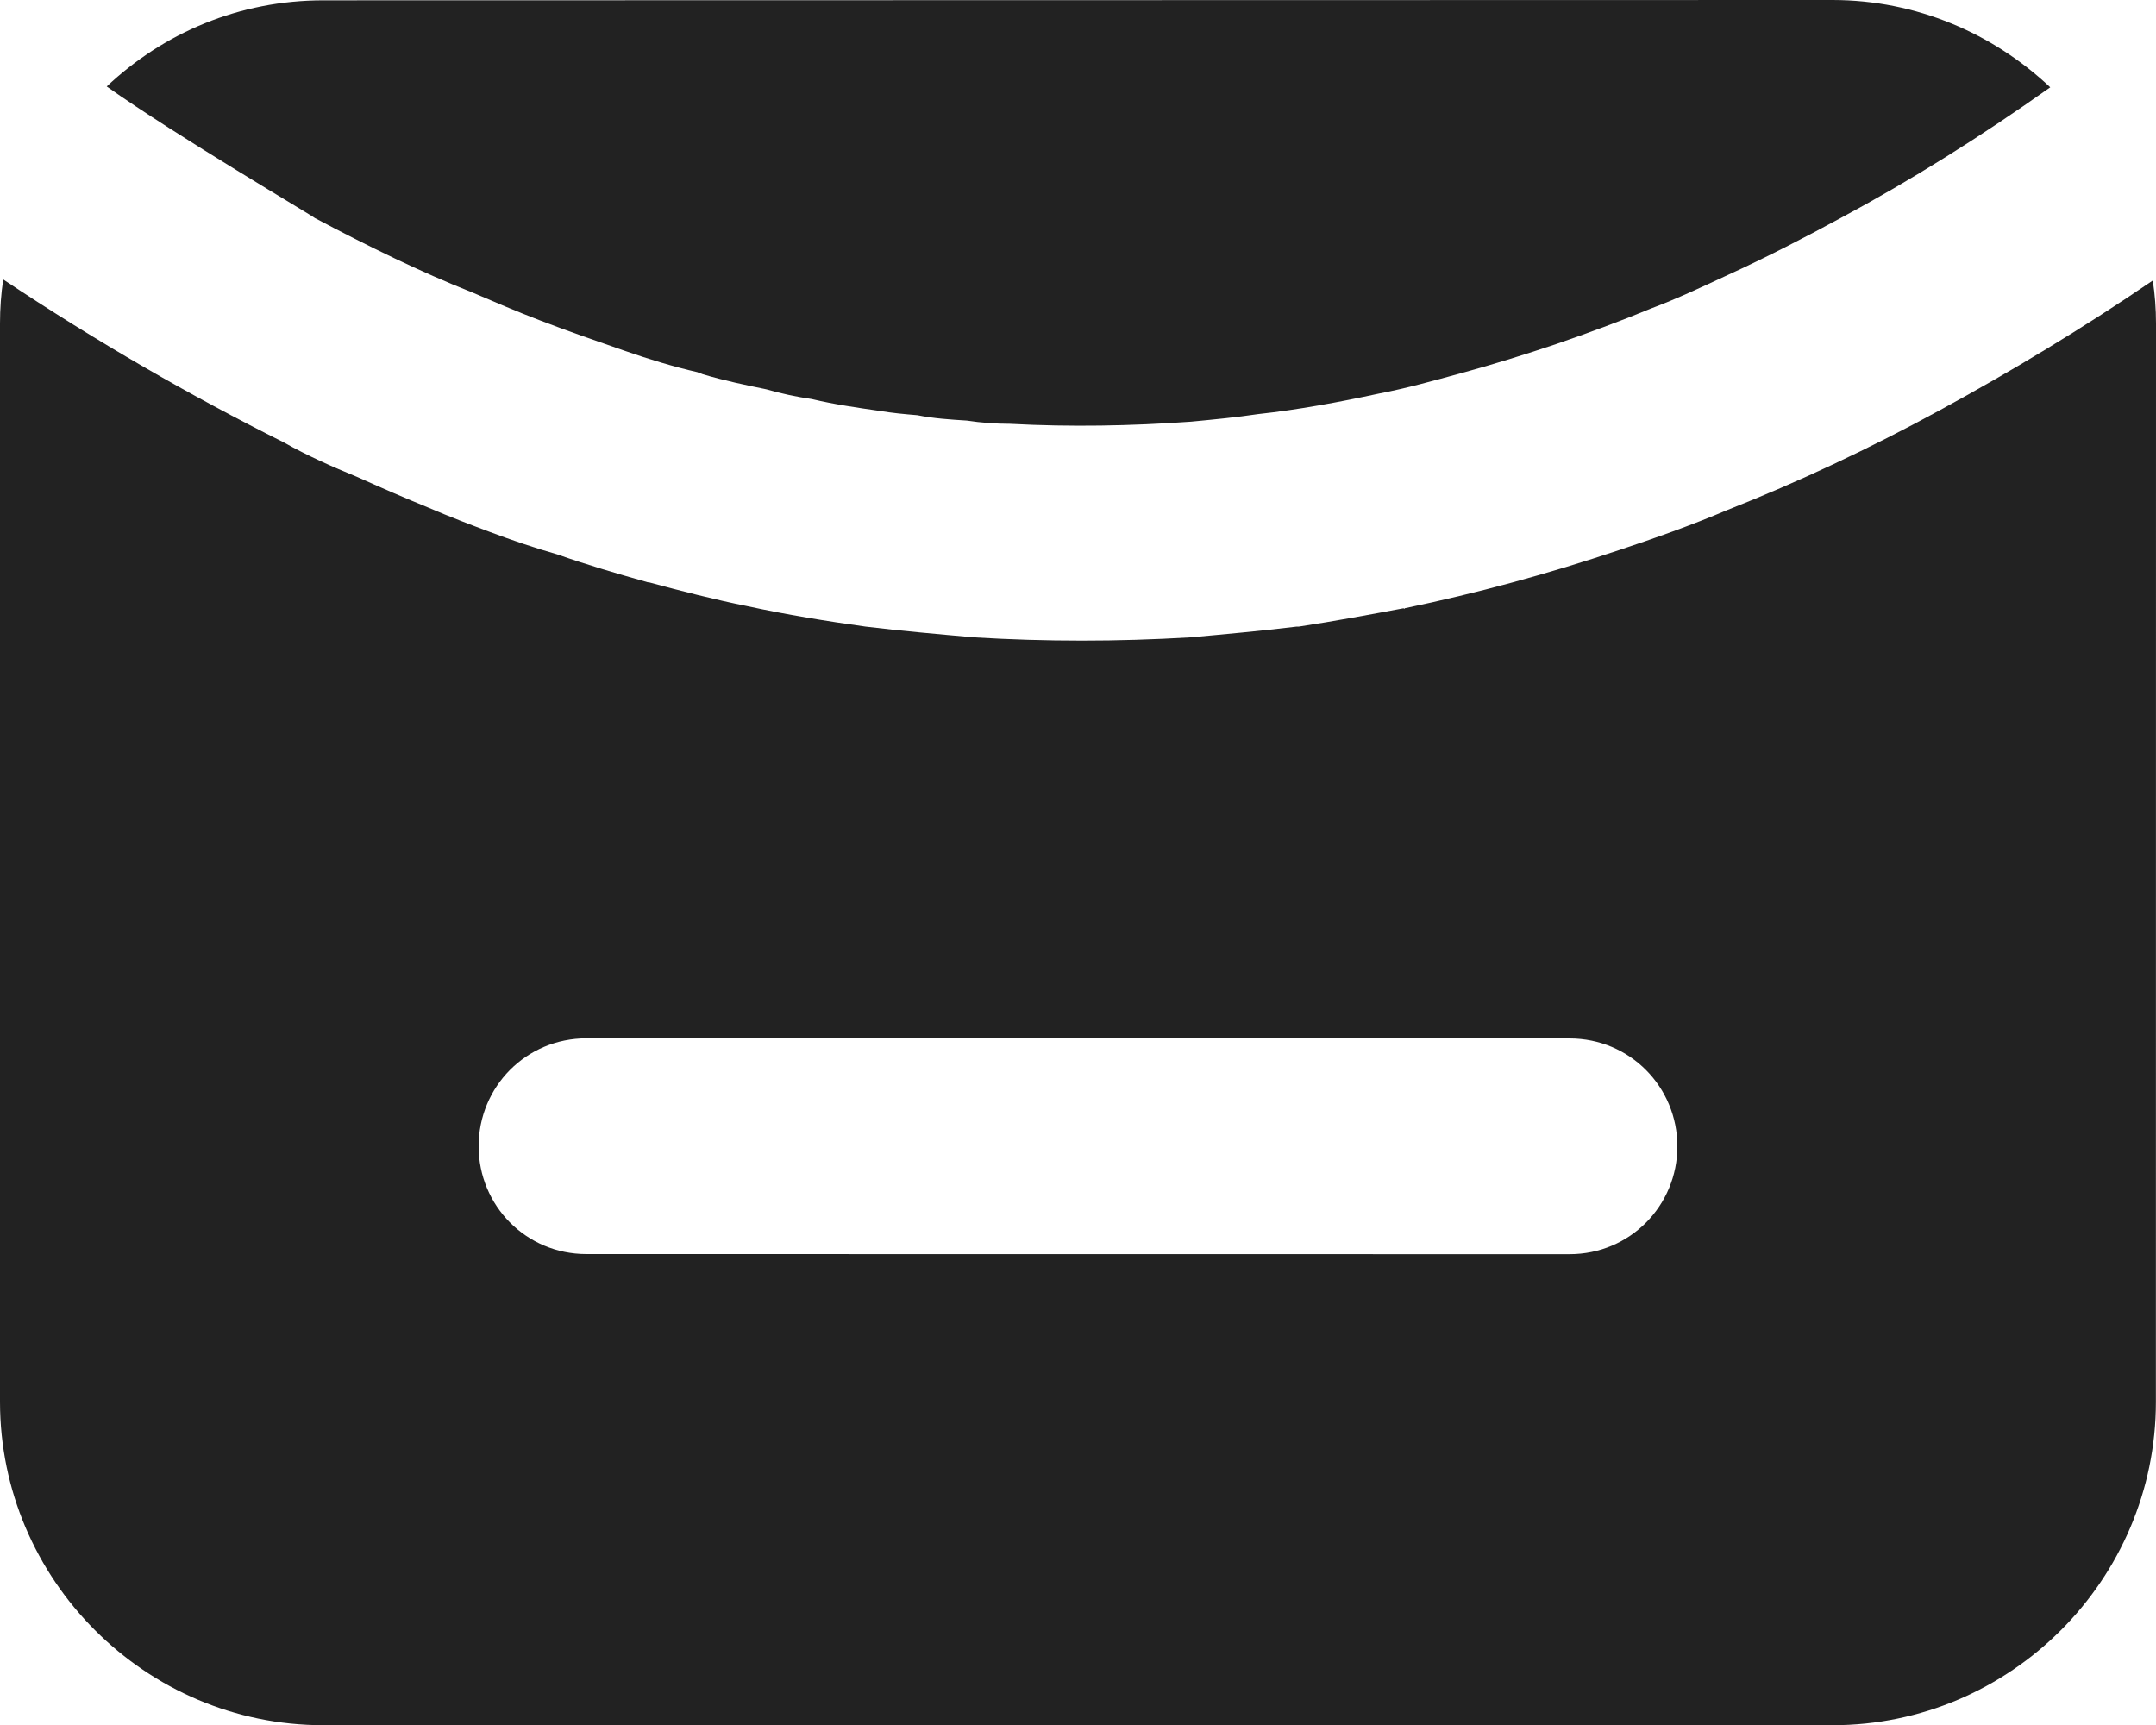
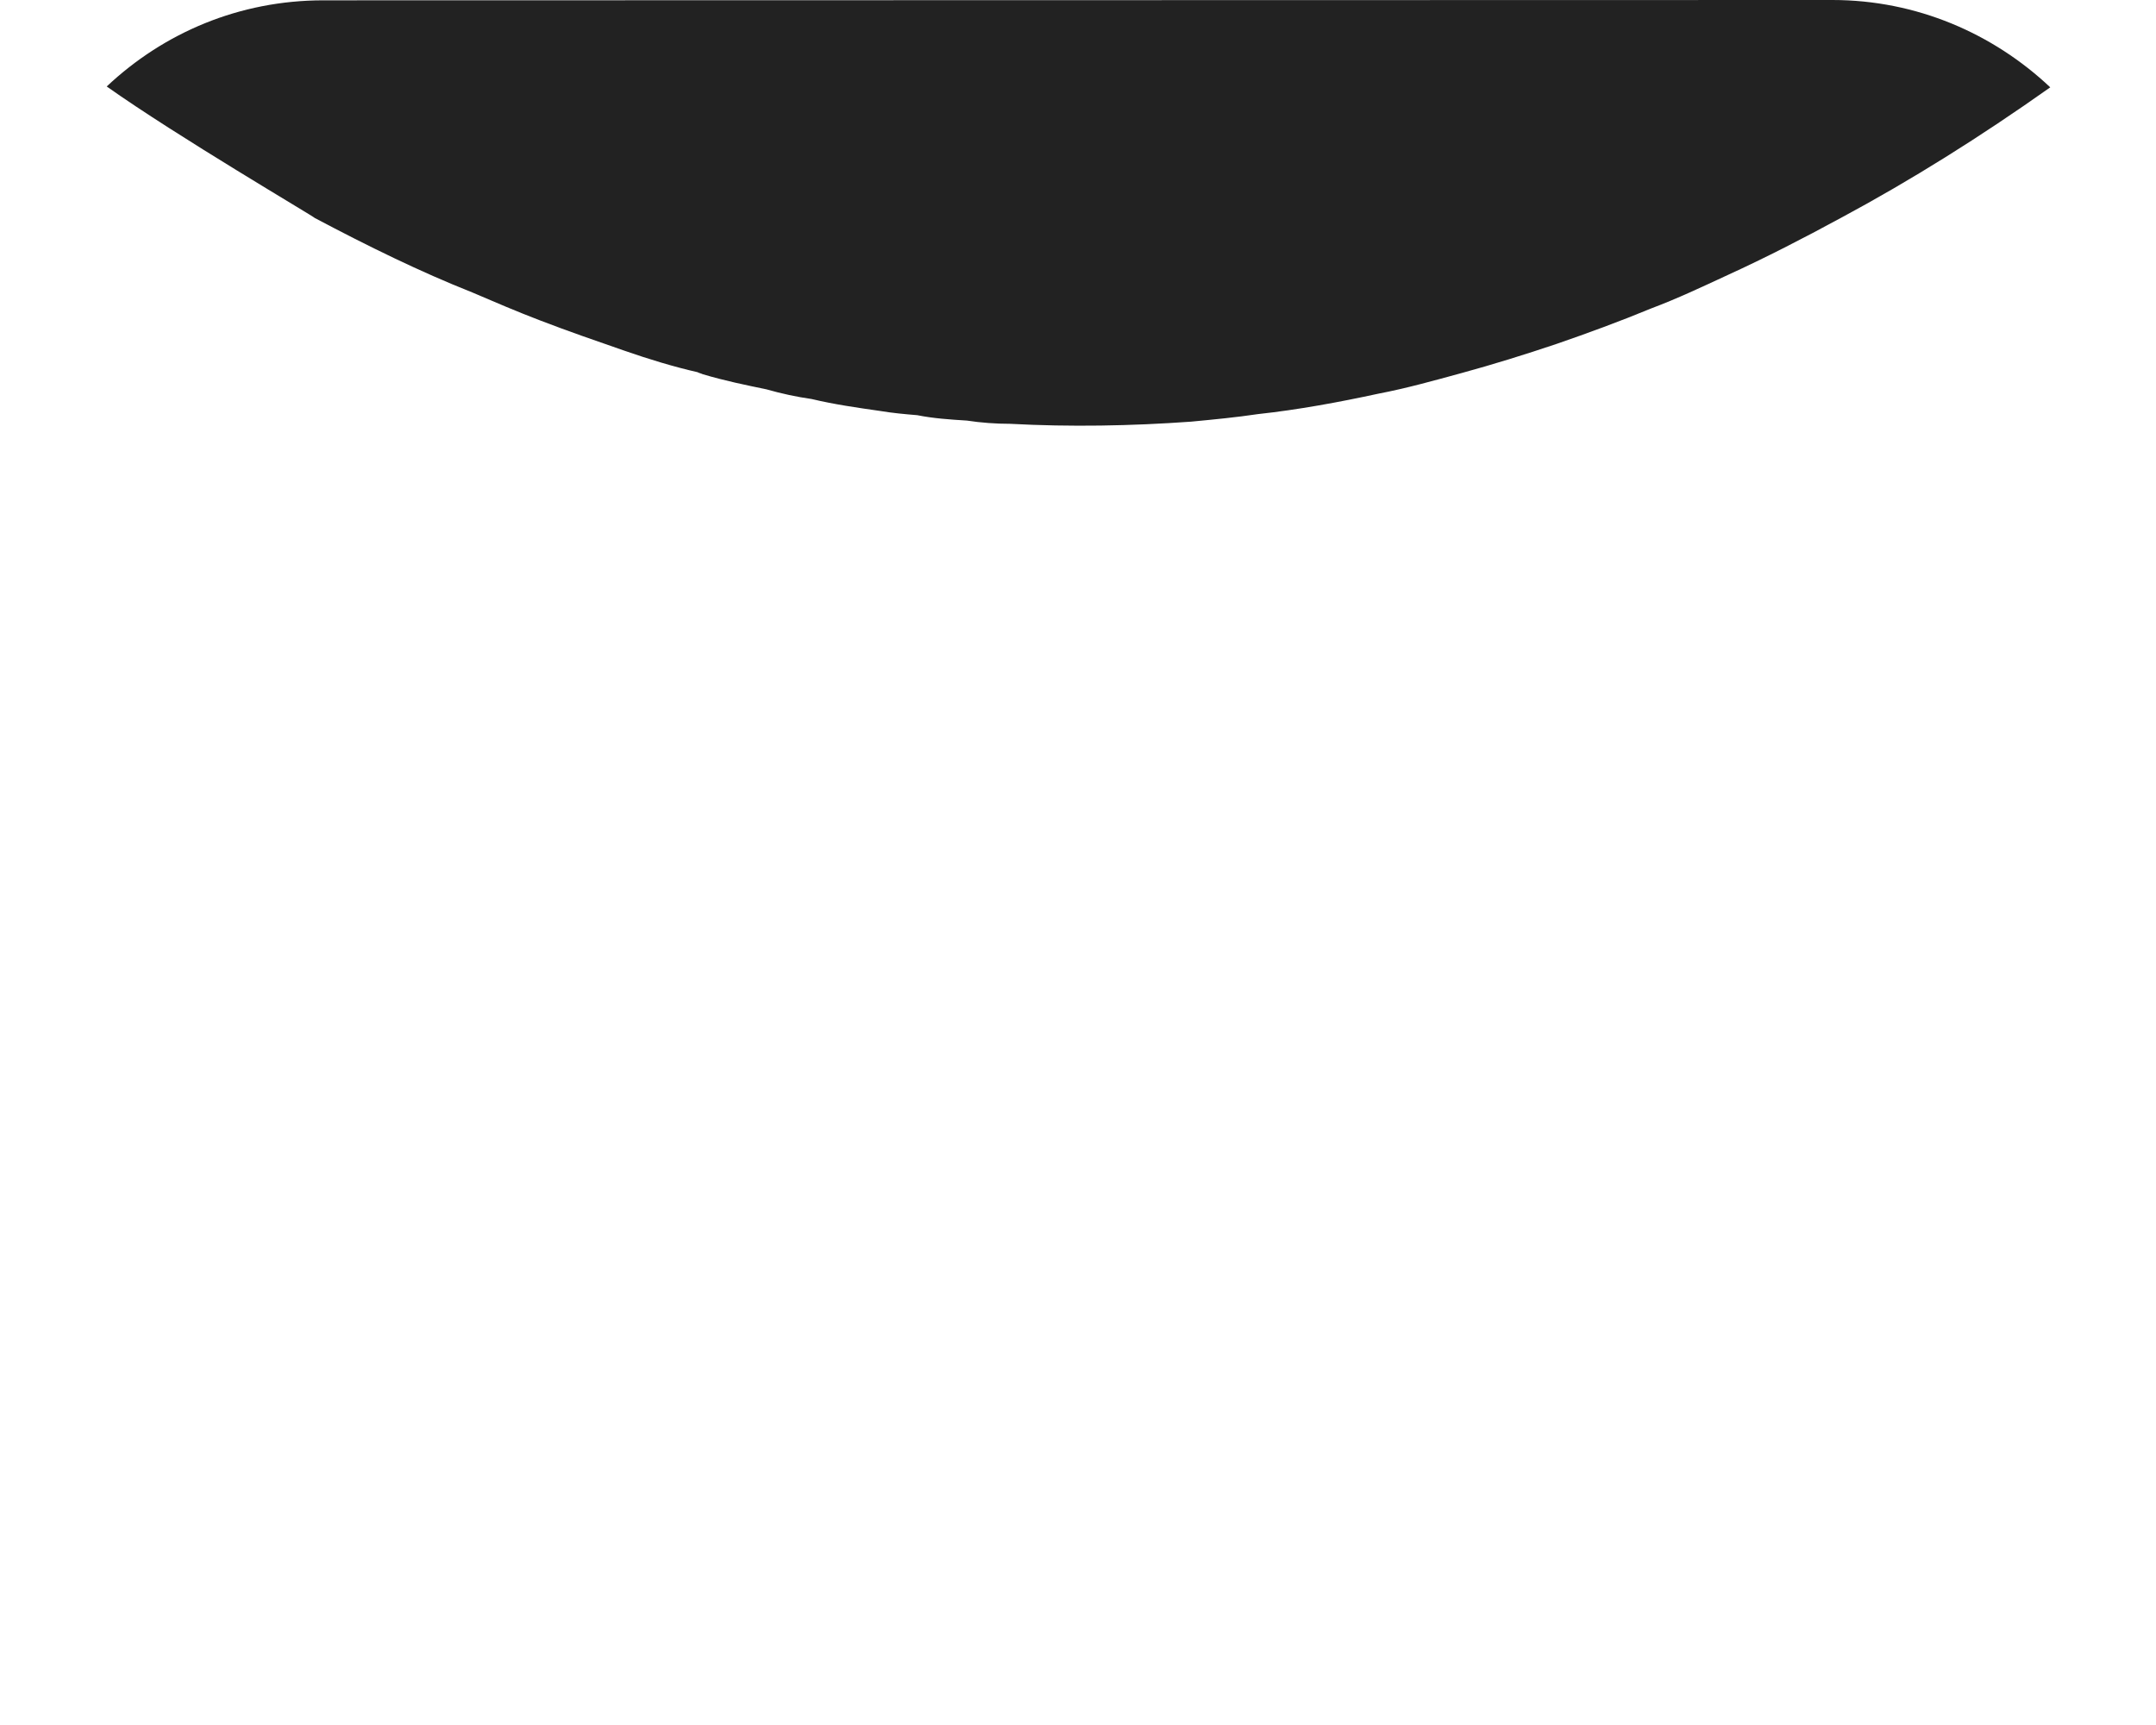
<svg xmlns="http://www.w3.org/2000/svg" width="20" height="16" viewBox="0 0 20 16" fill="none">
-   <path d="M1.4648e-05 3.002V13.002C1.4648e-05 14.652 1.35 16.002 3 16.002H16.999C18.649 16.002 19.999 14.652 19.999 13.002L20 3.002C20 2.863 19.99 2.732 19.97 2.602C19.31 3.052 18.66 3.442 18 3.802C17.34 4.162 16.68 4.472 16.02 4.732C15.691 4.872 15.35 4.992 15.02 5.102C14.36 5.323 13.7 5.503 13.03 5.642C13.03 5.649 13.026 5.649 13.02 5.642C12.7 5.702 12.379 5.762 12.049 5.812H12.03C11.7 5.852 11.37 5.882 11.04 5.912C10.699 5.932 10.369 5.942 10.039 5.942C9.699 5.942 9.369 5.932 9.039 5.912C8.699 5.882 8.359 5.852 8.029 5.812C7.669 5.762 7.299 5.702 6.93 5.622C6.63 5.562 6.319 5.482 6.019 5.401H6.009C5.729 5.322 5.45 5.241 5.169 5.142C4.959 5.082 4.749 5.011 4.539 4.932C4.349 4.861 4.169 4.792 3.98 4.711C3.759 4.621 3.53 4.521 3.309 4.422C3.089 4.332 2.859 4.231 2.63 4.102C1.77 3.672 0.9 3.172 0.03 2.592C0.01 2.722 0 2.862 0 3.001L1.4648e-05 3.002ZM5.44 9.632H14.56C15.12 9.632 15.56 10.082 15.56 10.633C15.56 11.183 15.12 11.633 14.56 11.633L5.44 11.632C4.88 11.632 4.44 11.182 4.44 10.632C4.44 10.081 4.88 9.631 5.44 9.631V9.632Z" fill="#222222" />
  <path d="M4.38 2.712C4.59 2.802 4.8 2.892 5.01 2.972C5.27 3.072 5.53 3.162 5.79 3.252C6.02 3.332 6.25 3.402 6.47 3.452C6.489 3.462 6.5 3.462 6.519 3.471C6.719 3.531 6.92 3.572 7.109 3.611C7.249 3.651 7.389 3.681 7.529 3.701C7.739 3.751 7.949 3.781 8.159 3.811C8.279 3.831 8.389 3.841 8.509 3.851C8.659 3.881 8.809 3.891 8.969 3.901C9.099 3.921 9.239 3.931 9.369 3.931C9.929 3.961 10.49 3.951 11.049 3.911C11.259 3.891 11.469 3.871 11.669 3.841C12.039 3.801 12.419 3.731 12.789 3.651C13.049 3.601 13.299 3.531 13.559 3.46C13.848 3.381 14.139 3.291 14.439 3.19C14.729 3.09 15.029 2.98 15.319 2.86C15.559 2.77 15.789 2.661 16.029 2.55C16.379 2.39 16.729 2.21 17.079 2.02C17.729 1.671 18.369 1.27 19.019 0.81C18.489 0.31 17.778 0 16.998 0L3 0.003C2.22 0.003 1.52 0.303 0.99 0.802C1.64 1.263 2.92 2.013 2.92 2.022C3.411 2.282 3.9 2.522 4.38 2.712Z" fill="#222222" />
</svg>